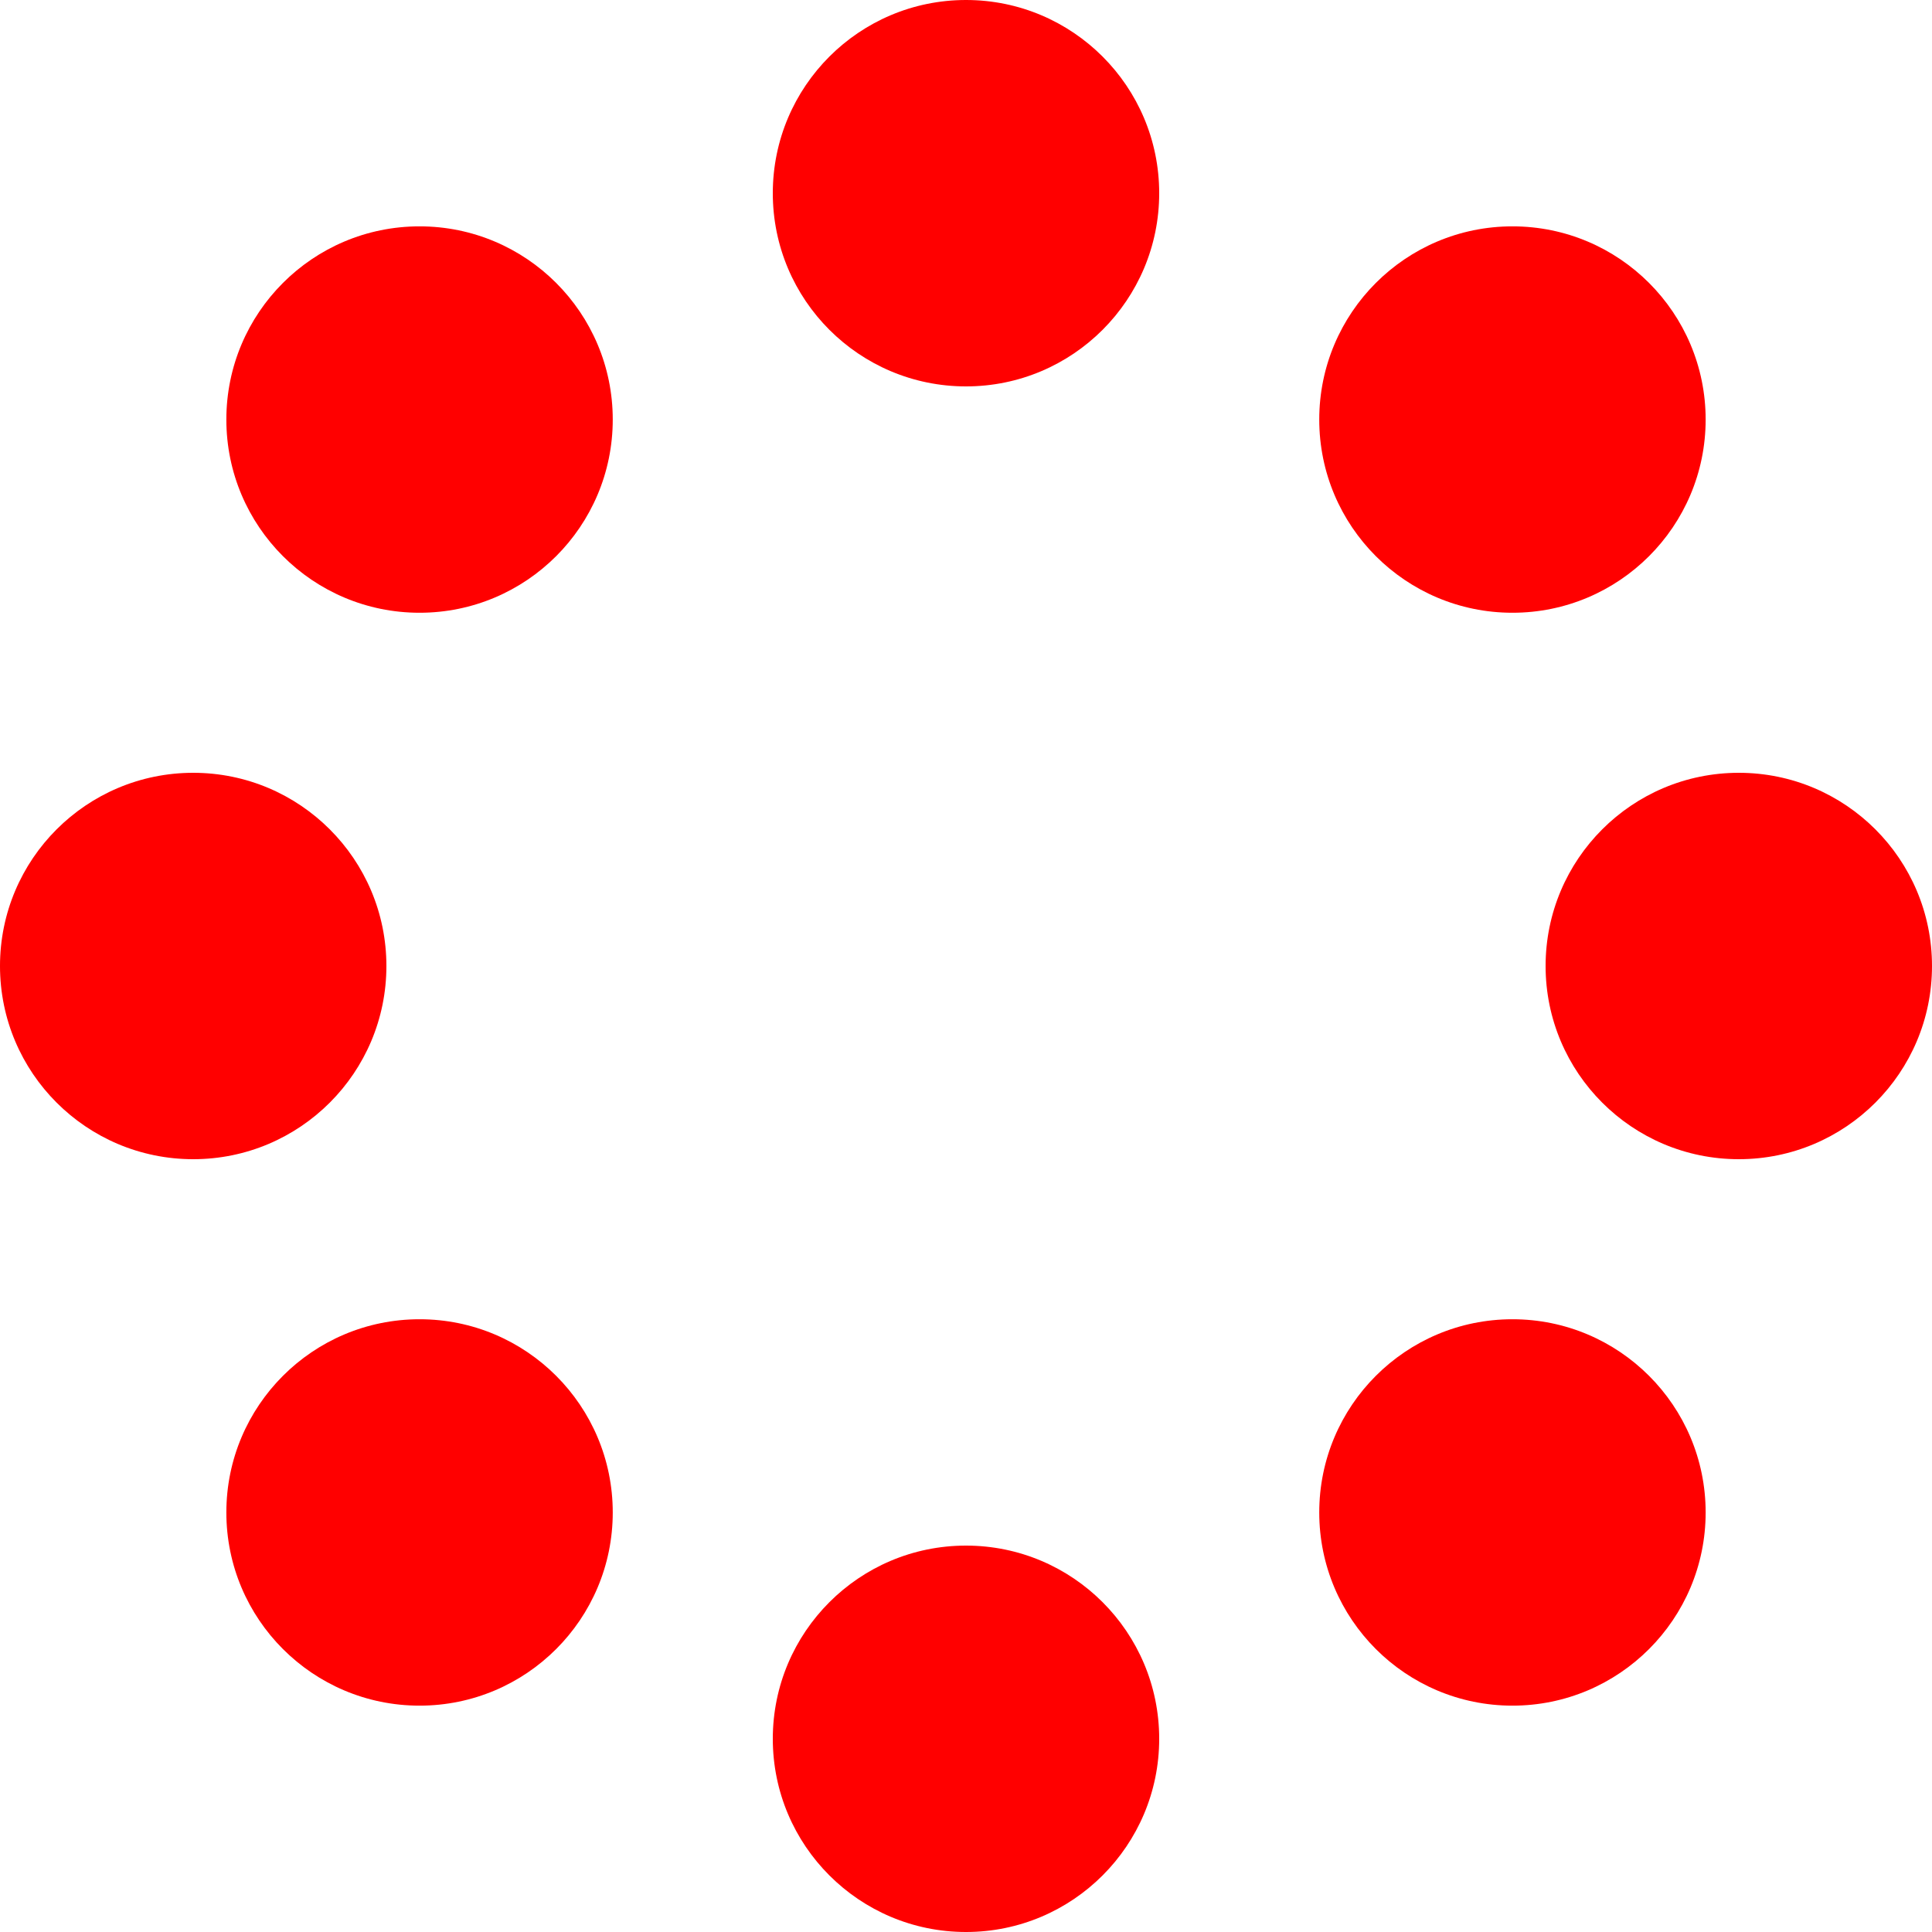
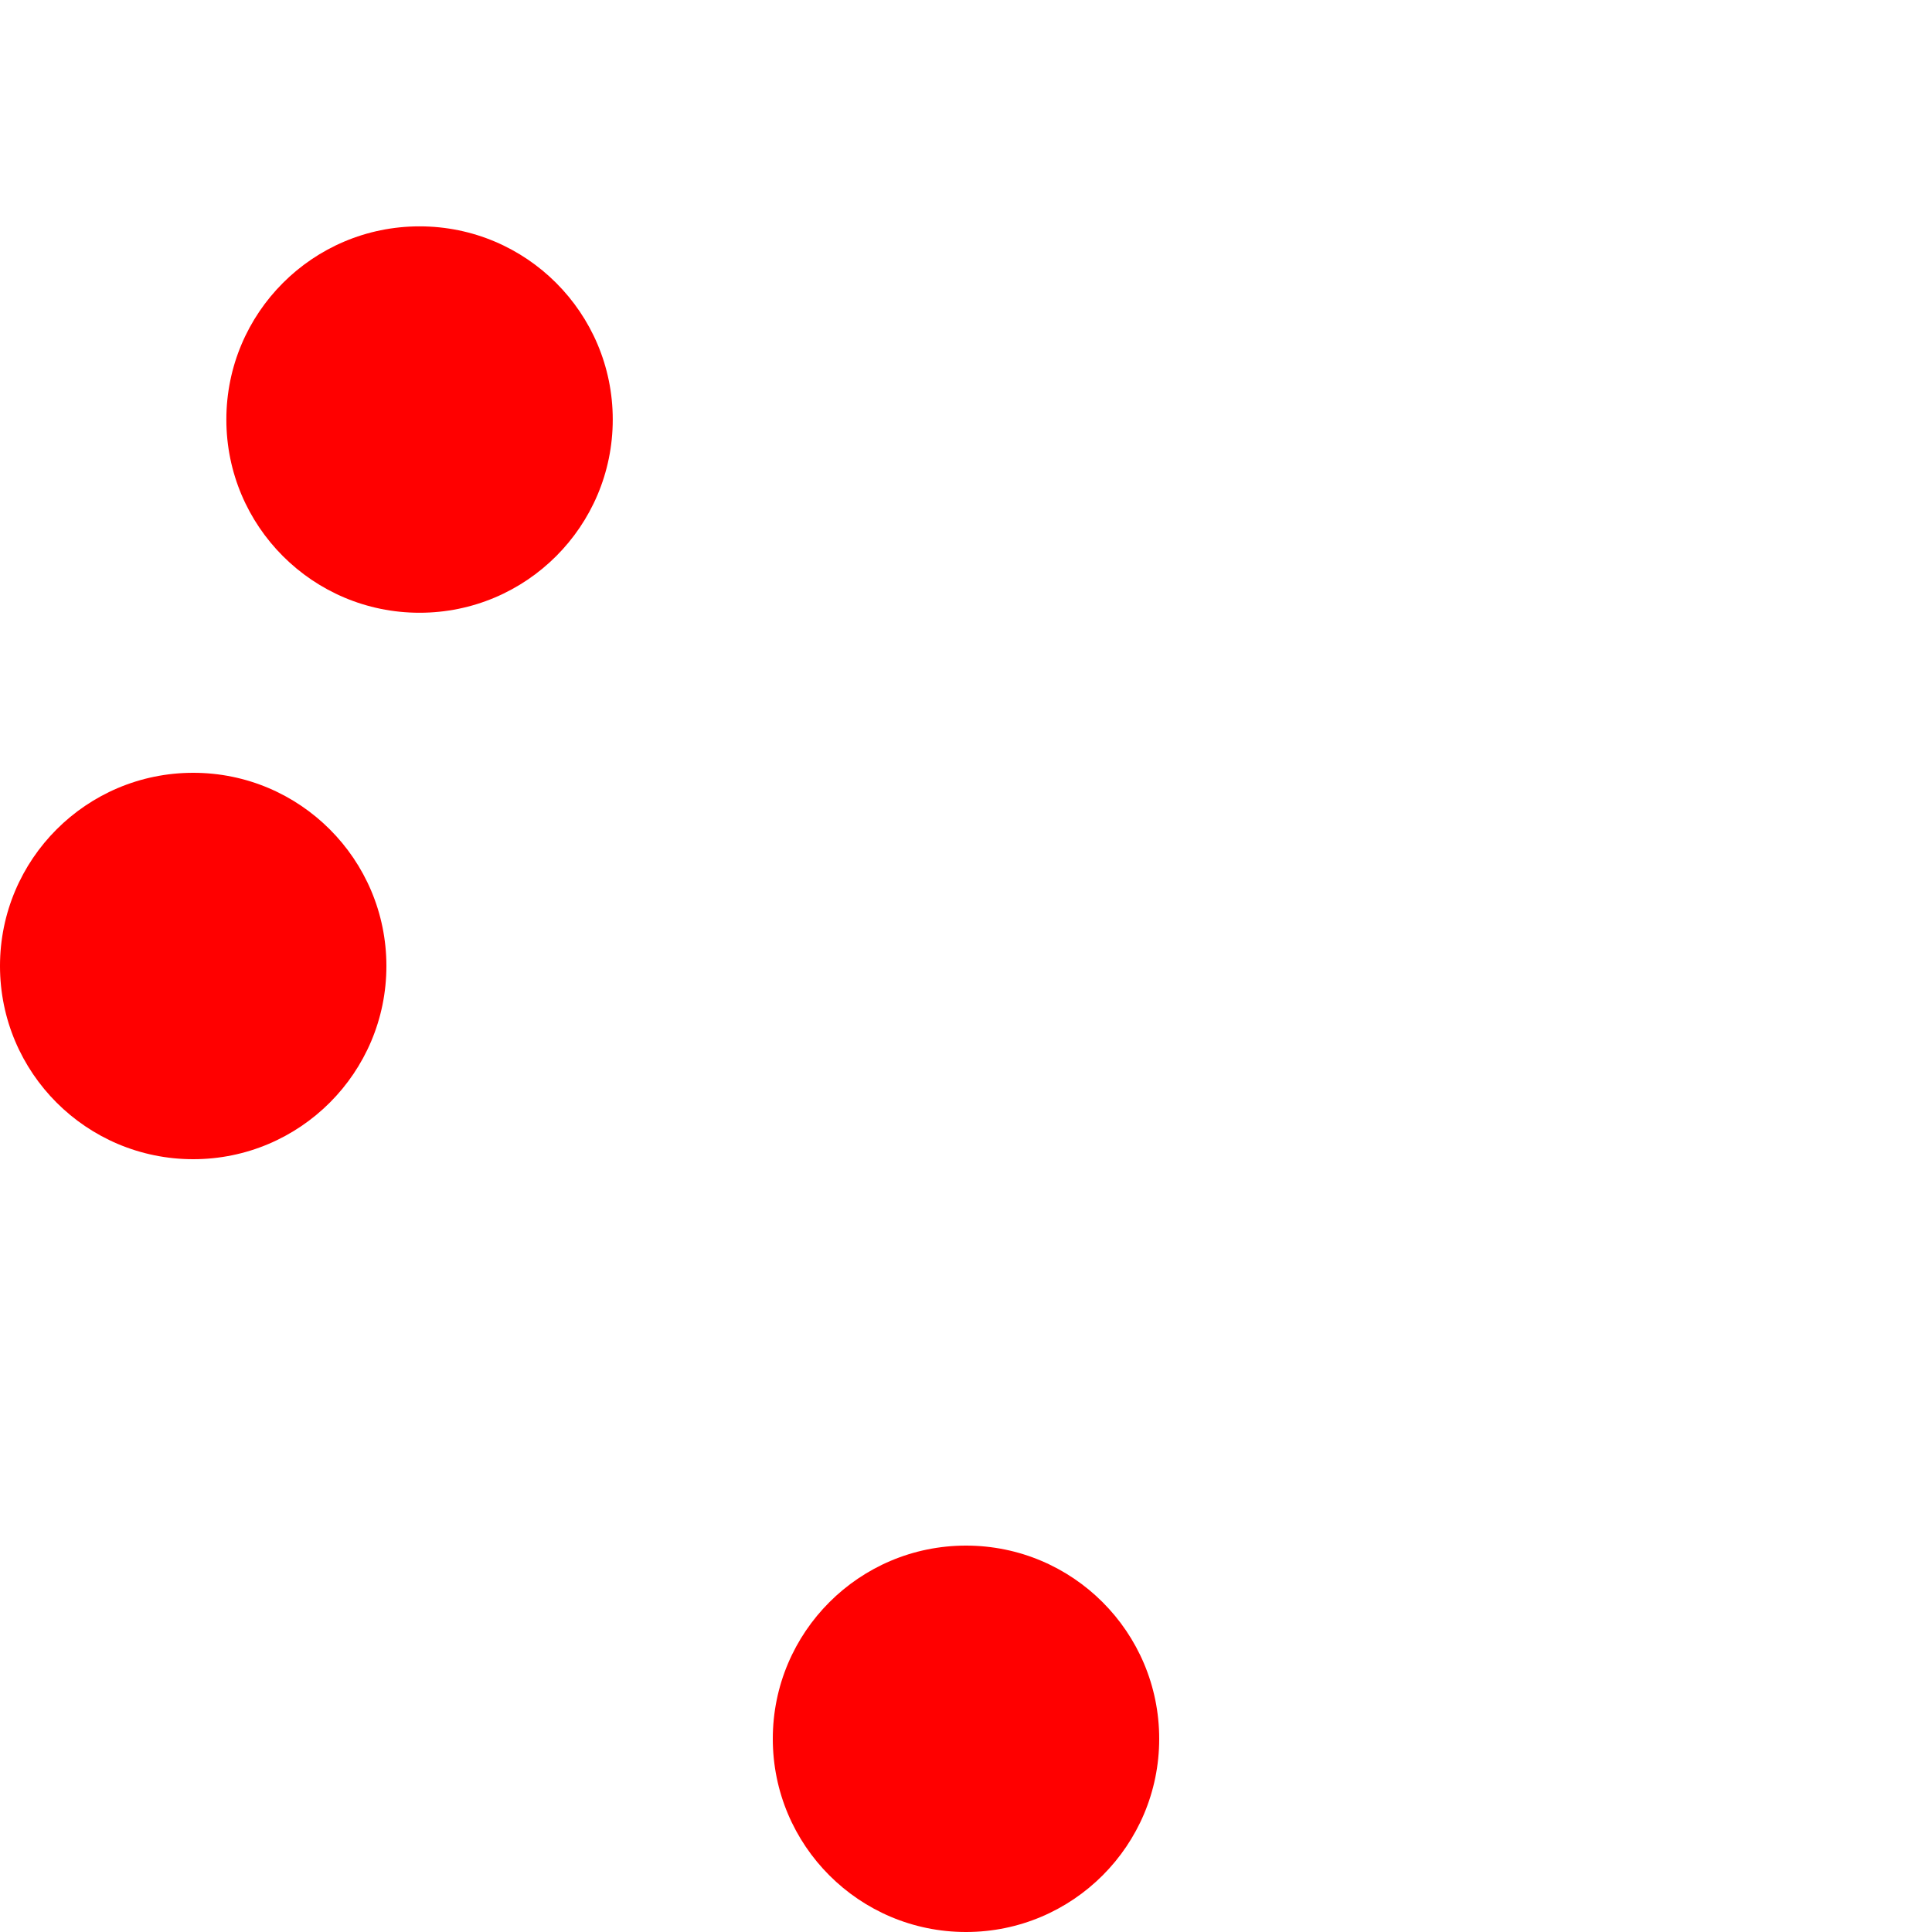
<svg xmlns="http://www.w3.org/2000/svg" viewBox="0 0 100 100">
  <style>
            circle{
                fill:red;
            }
        
            circle:nth-of-type(1){
                animation:animations1 1s steps(8,end) infinite;
            }
            @keyframes animations1{
            
                0%{fill-opacity: 1}
            
                12.5%{fill-opacity: 0.857}
            
                25%{fill-opacity: 0.714}
            
                37.5%{fill-opacity: 0.571}
            
                50%{fill-opacity: 0.429}
            
                62.5%{fill-opacity: 0.286}
            
                75%{fill-opacity: 0.143}
            
                87.5%{fill-opacity: 0}
            
                100%{fill-opacity: 0.982}
            }
            circle:nth-of-type(2){
                animation:animations2 1s steps(8,end) infinite;
            }
            @keyframes animations2{
            
                0%{fill-opacity: 0.857}
            
                12.5%{fill-opacity: 0.714}
            
                25%{fill-opacity: 0.571}
            
                37.5%{fill-opacity: 0.429}
            
                50%{fill-opacity: 0.286}
            
                62.5%{fill-opacity: 0.143}
            
                75%{fill-opacity: 0}
            
                87.5%{fill-opacity: 0.982}
            
                100%{fill-opacity: 0.839}
            }
            circle:nth-of-type(3){
                animation:animations3 1s steps(8,end) infinite;
            }
            @keyframes animations3{
            
                0%{fill-opacity: 0.714}
            
                12.5%{fill-opacity: 0.571}
            
                25%{fill-opacity: 0.429}
            
                37.5%{fill-opacity: 0.286}
            
                50%{fill-opacity: 0.143}
            
                62.5%{fill-opacity: 0}
            
                75%{fill-opacity: 0.982}
            
                87.5%{fill-opacity: 0.839}
            
                100%{fill-opacity: 0.696}
            }
            circle:nth-of-type(4){
                animation:animations4 1s steps(8,end) infinite;
            }
            @keyframes animations4{
            
                0%{fill-opacity: 0.571}
            
                12.5%{fill-opacity: 0.429}
            
                25%{fill-opacity: 0.286}
            
                37.5%{fill-opacity: 0.143}
            
                50%{fill-opacity: 0}
            
                62.5%{fill-opacity: 0.982}
            
                75%{fill-opacity: 0.839}
            
                87.5%{fill-opacity: 0.696}
            
                100%{fill-opacity: 0.554}
            }
            circle:nth-of-type(5){
                animation:animations5 1s steps(8,end) infinite;
            }
            @keyframes animations5{
            
                0%{fill-opacity: 0.429}
            
                12.5%{fill-opacity: 0.286}
            
                25%{fill-opacity: 0.143}
            
                37.5%{fill-opacity: 0}
            
                50%{fill-opacity: 0.982}
            
                62.5%{fill-opacity: 0.839}
            
                75%{fill-opacity: 0.696}
            
                87.5%{fill-opacity: 0.554}
            
                100%{fill-opacity: 0.411}
            }
            circle:nth-of-type(6){
                animation:animations6 1s steps(8,end) infinite;
            }
            @keyframes animations6{
            
                0%{fill-opacity: 0.286}
            
                12.5%{fill-opacity: 0.143}
            
                25%{fill-opacity: 0}
            
                37.5%{fill-opacity: 0.982}
            
                50%{fill-opacity: 0.839}
            
                62.5%{fill-opacity: 0.696}
            
                75%{fill-opacity: 0.554}
            
                87.5%{fill-opacity: 0.411}
            
                100%{fill-opacity: 0.268}
            }
            circle:nth-of-type(7){
                animation:animations7 1s steps(8,end) infinite;
            }
            @keyframes animations7{
            
                0%{fill-opacity: 0.143}
            
                12.5%{fill-opacity: 0}
            
                25%{fill-opacity: 0.982}
            
                37.5%{fill-opacity: 0.839}
            
                50%{fill-opacity: 0.696}
            
                62.5%{fill-opacity: 0.554}
            
                75%{fill-opacity: 0.411}
            
                87.5%{fill-opacity: 0.268}
            
                100%{fill-opacity: 0.125}
            }
            circle:nth-of-type(8){
                animation:animations8 1s steps(8,end) infinite;
            }
            @keyframes animations8{
            
                0%{fill-opacity: 0}
            
                12.5%{fill-opacity: 0.982}
            
                25%{fill-opacity: 0.839}
            
                37.5%{fill-opacity: 0.696}
            
                50%{fill-opacity: 0.554}
            
                62.5%{fill-opacity: 0.411}
            
                75%{fill-opacity: 0.268}
            
                87.5%{fill-opacity: 0.125}
            
                100%{fill-opacity: -0.018}
            }
        </style>
-   <circle r="10" cx="50" cy="10" />
  <circle r="10" cx="21.716" cy="21.716" />
  <circle r="10" cx="10" cy="50" />
-   <circle r="10" cx="21.716" cy="78.284" />
  <circle r="10" cx="50" cy="90" />
-   <circle r="10" cx="78.284" cy="78.284" />
-   <circle r="10" cx="90" cy="50" />
-   <circle r="10" cx="78.284" cy="21.716" />
</svg>